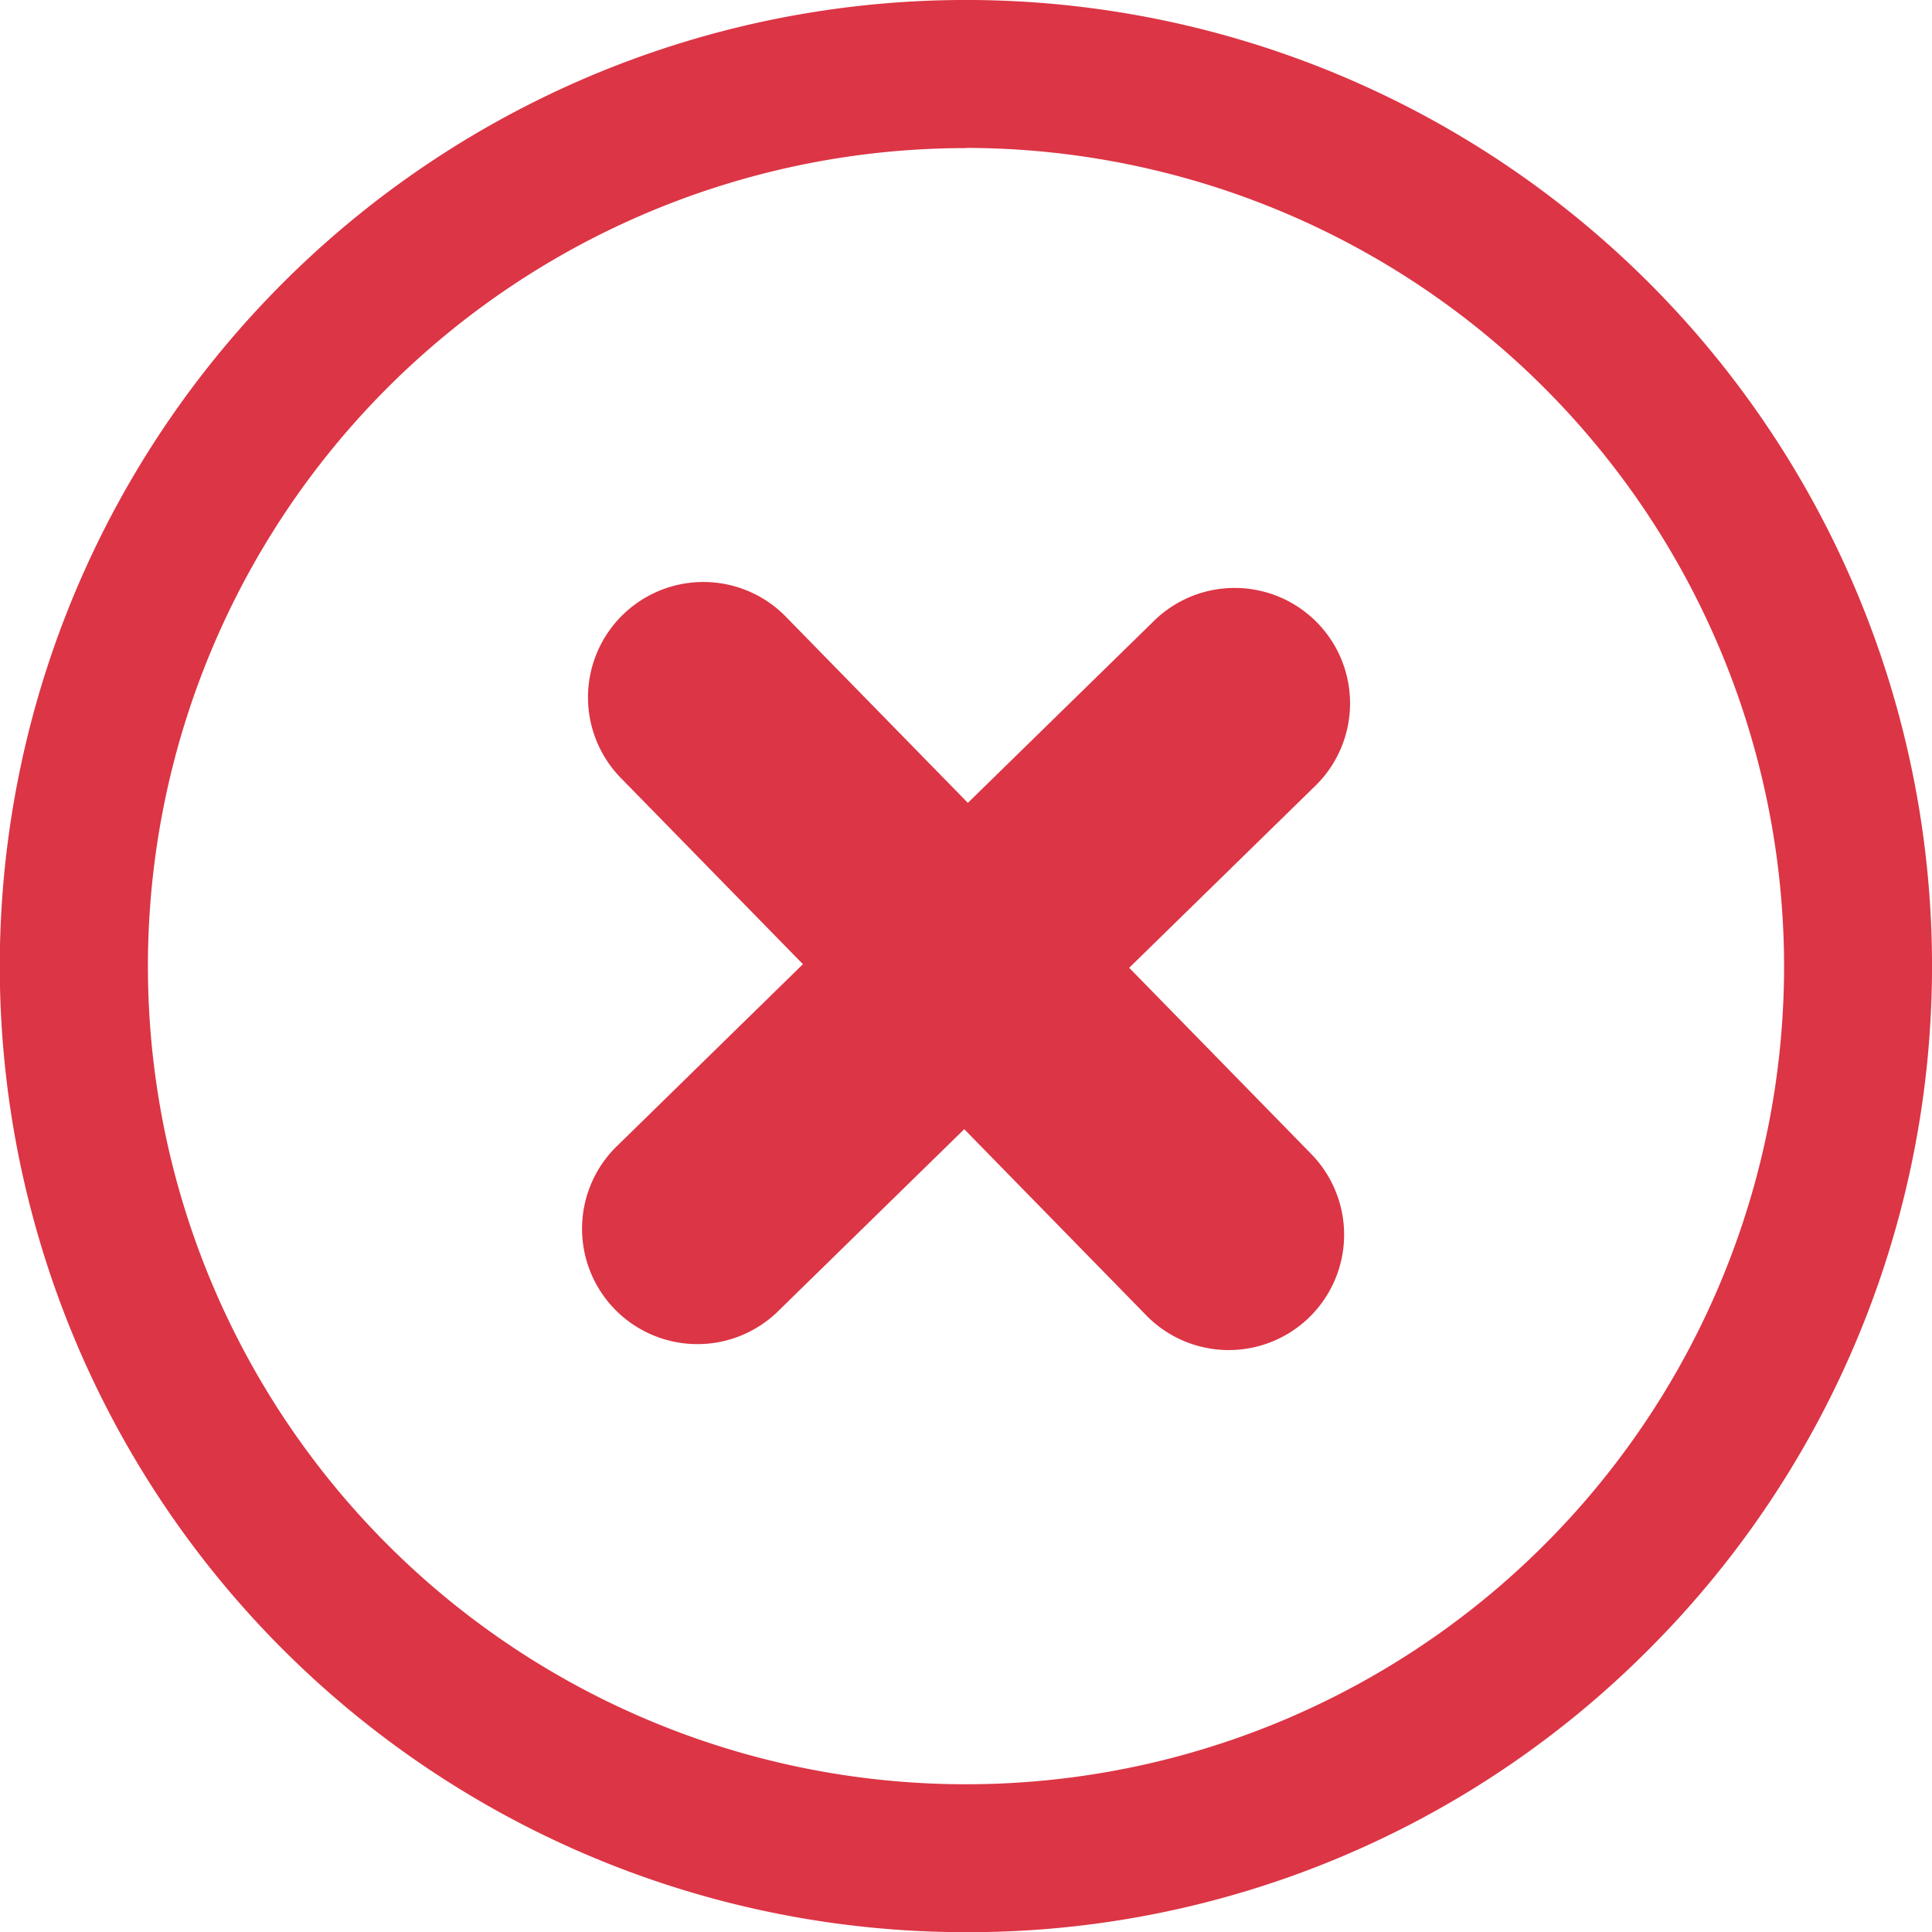
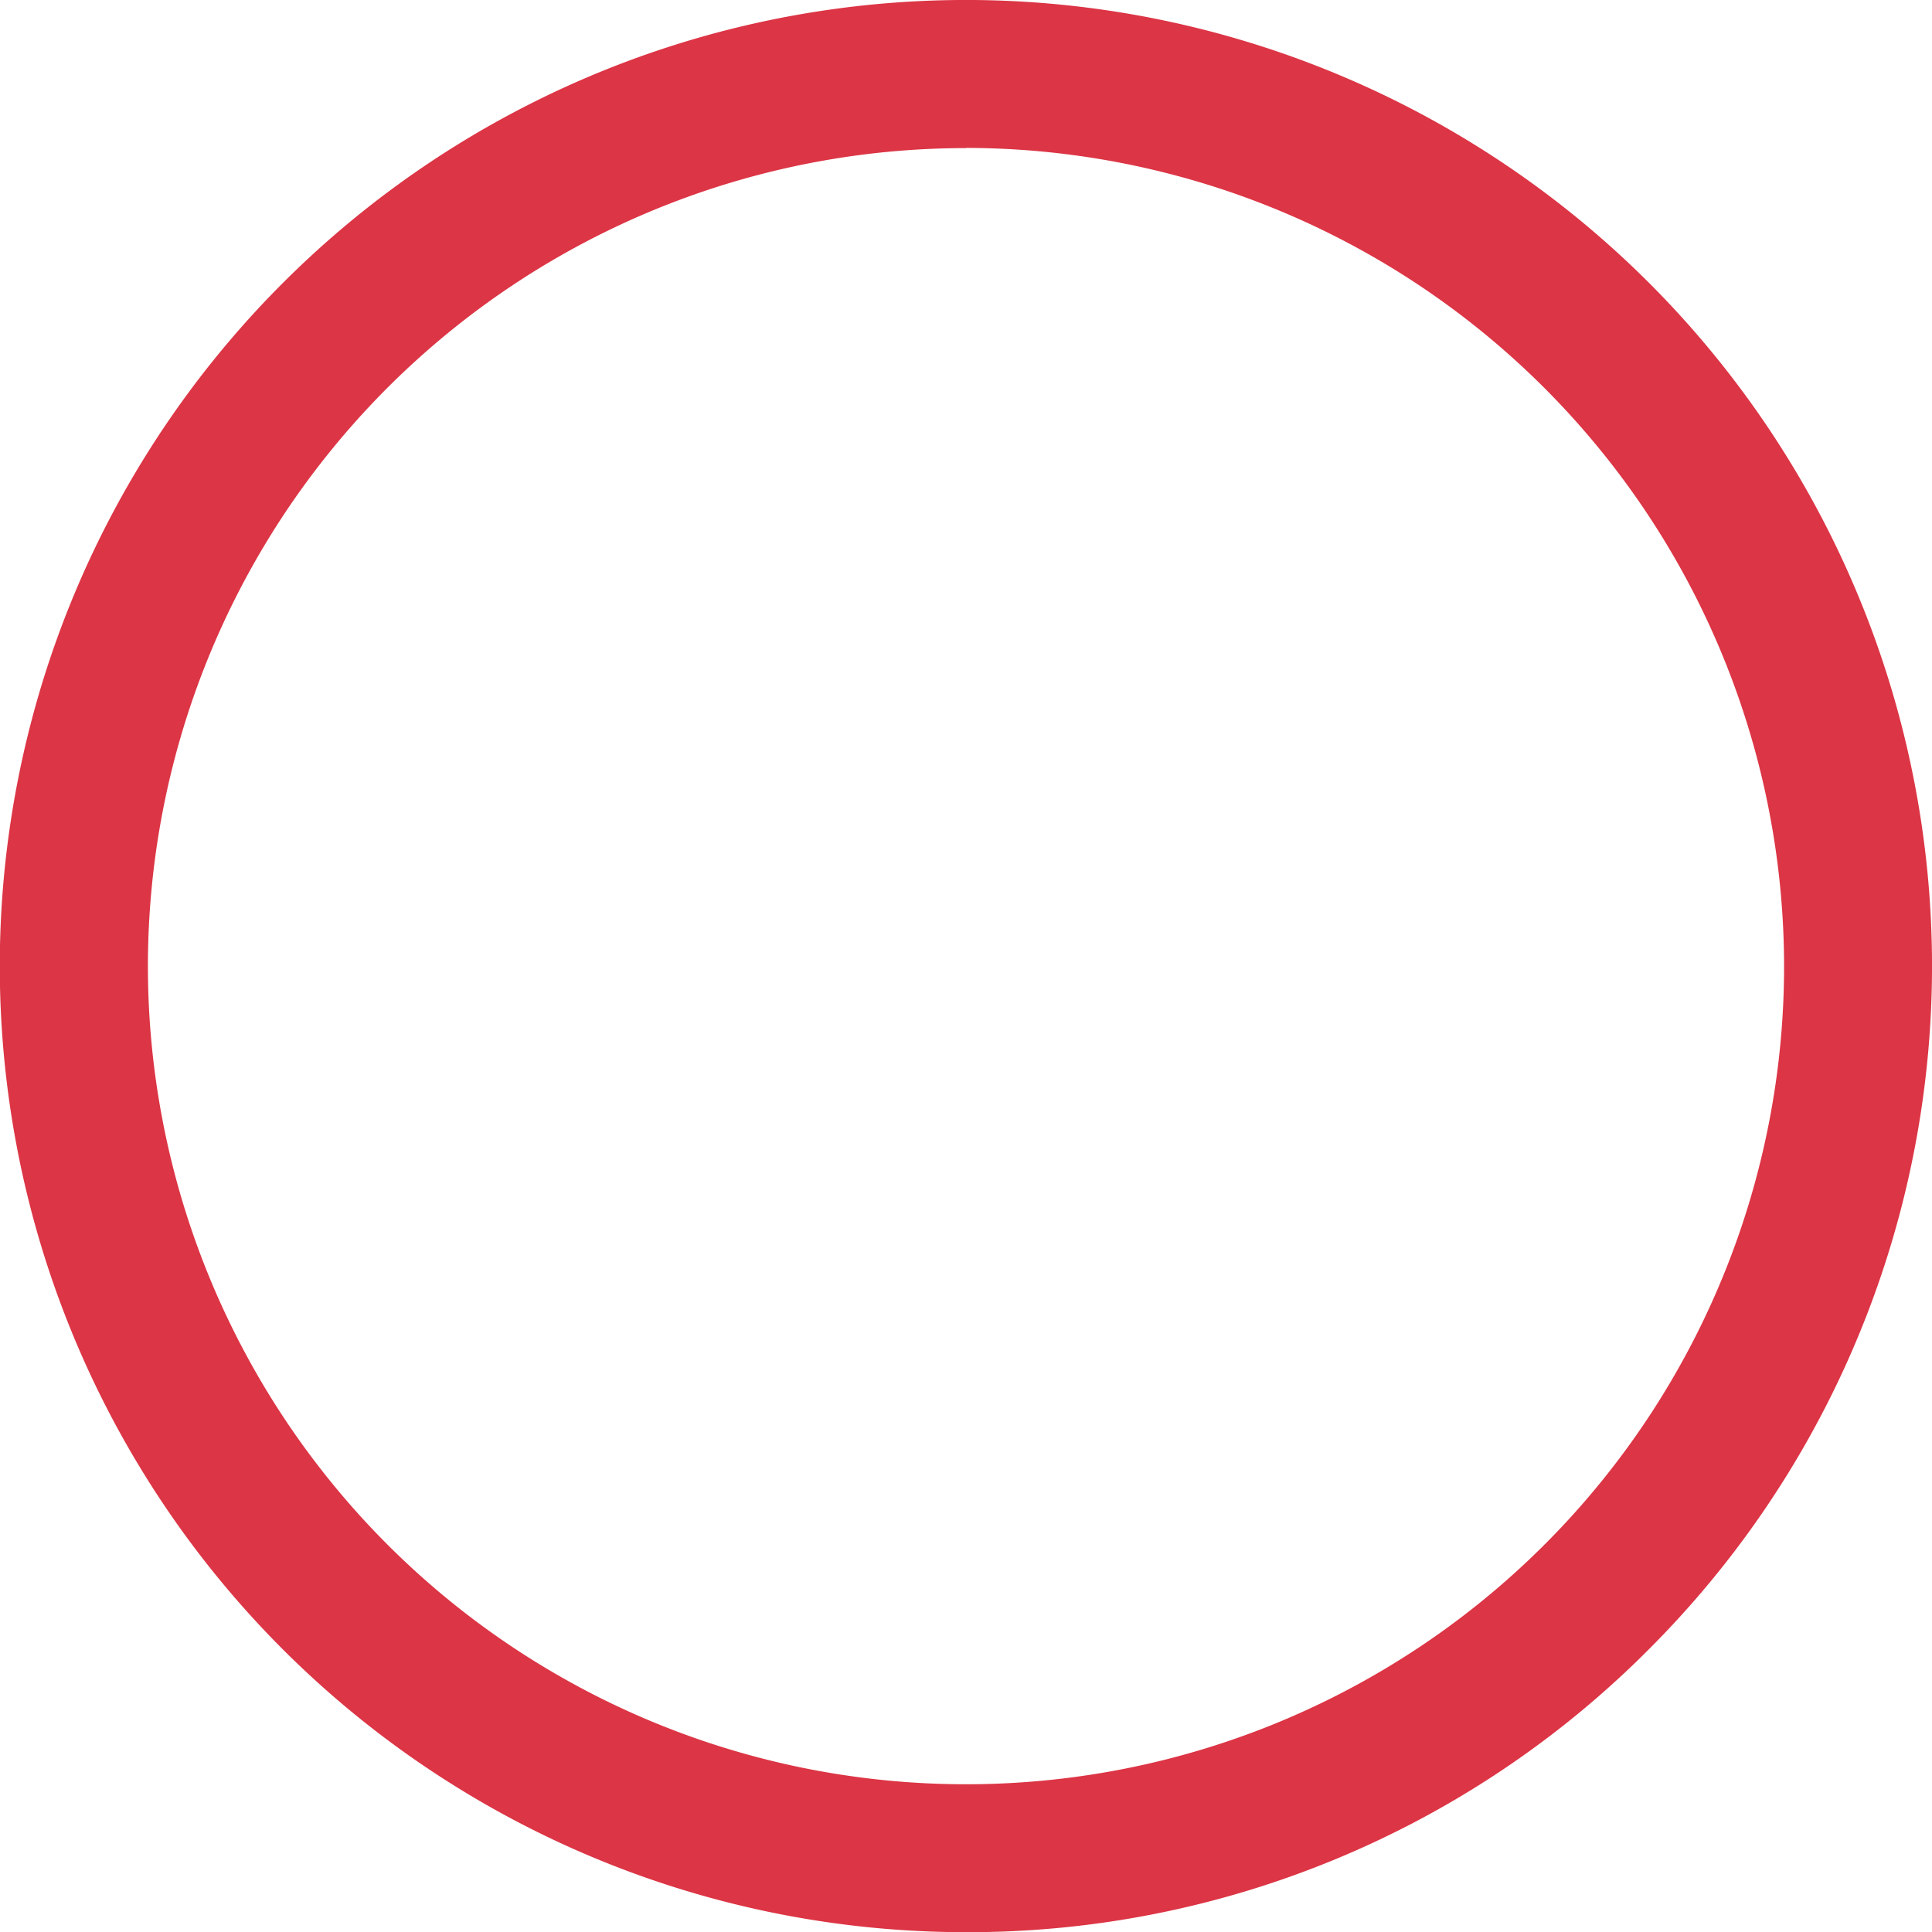
<svg xmlns="http://www.w3.org/2000/svg" width="32" height="32" viewBox="0 0 32 32">
  <g id="Group_5830" data-name="Group 5830" transform="translate(0 0)">
-     <path id="Path_2198" data-name="Path 2198" d="M538.519,535.91l-2.992-3.06,3.06-2.992a1.911,1.911,0,1,0-2.672-2.732l-3.06,2.992-2.992-3.06a1.911,1.911,0,1,0-2.732,2.672l2.992,3.06-3.06,2.993a1.911,1.911,0,1,0,2.672,2.732l3.06-2.992,2.992,3.06a1.911,1.911,0,1,0,2.732-2.672" transform="translate(-516.824 -516.82)" fill="#dc3545" />
    <path id="Path_2199" data-name="Path 2199" d="M16,32A16,16,0,0,1,4.686,4.683,16,16,0,0,1,27.314,27.311,15.9,15.9,0,0,1,16,32m0-29.55A13.55,13.55,0,1,0,29.55,16,13.565,13.565,0,0,0,16,2.447" transform="translate(0 0.003)" fill="#dc3545" />
  </g>
</svg>